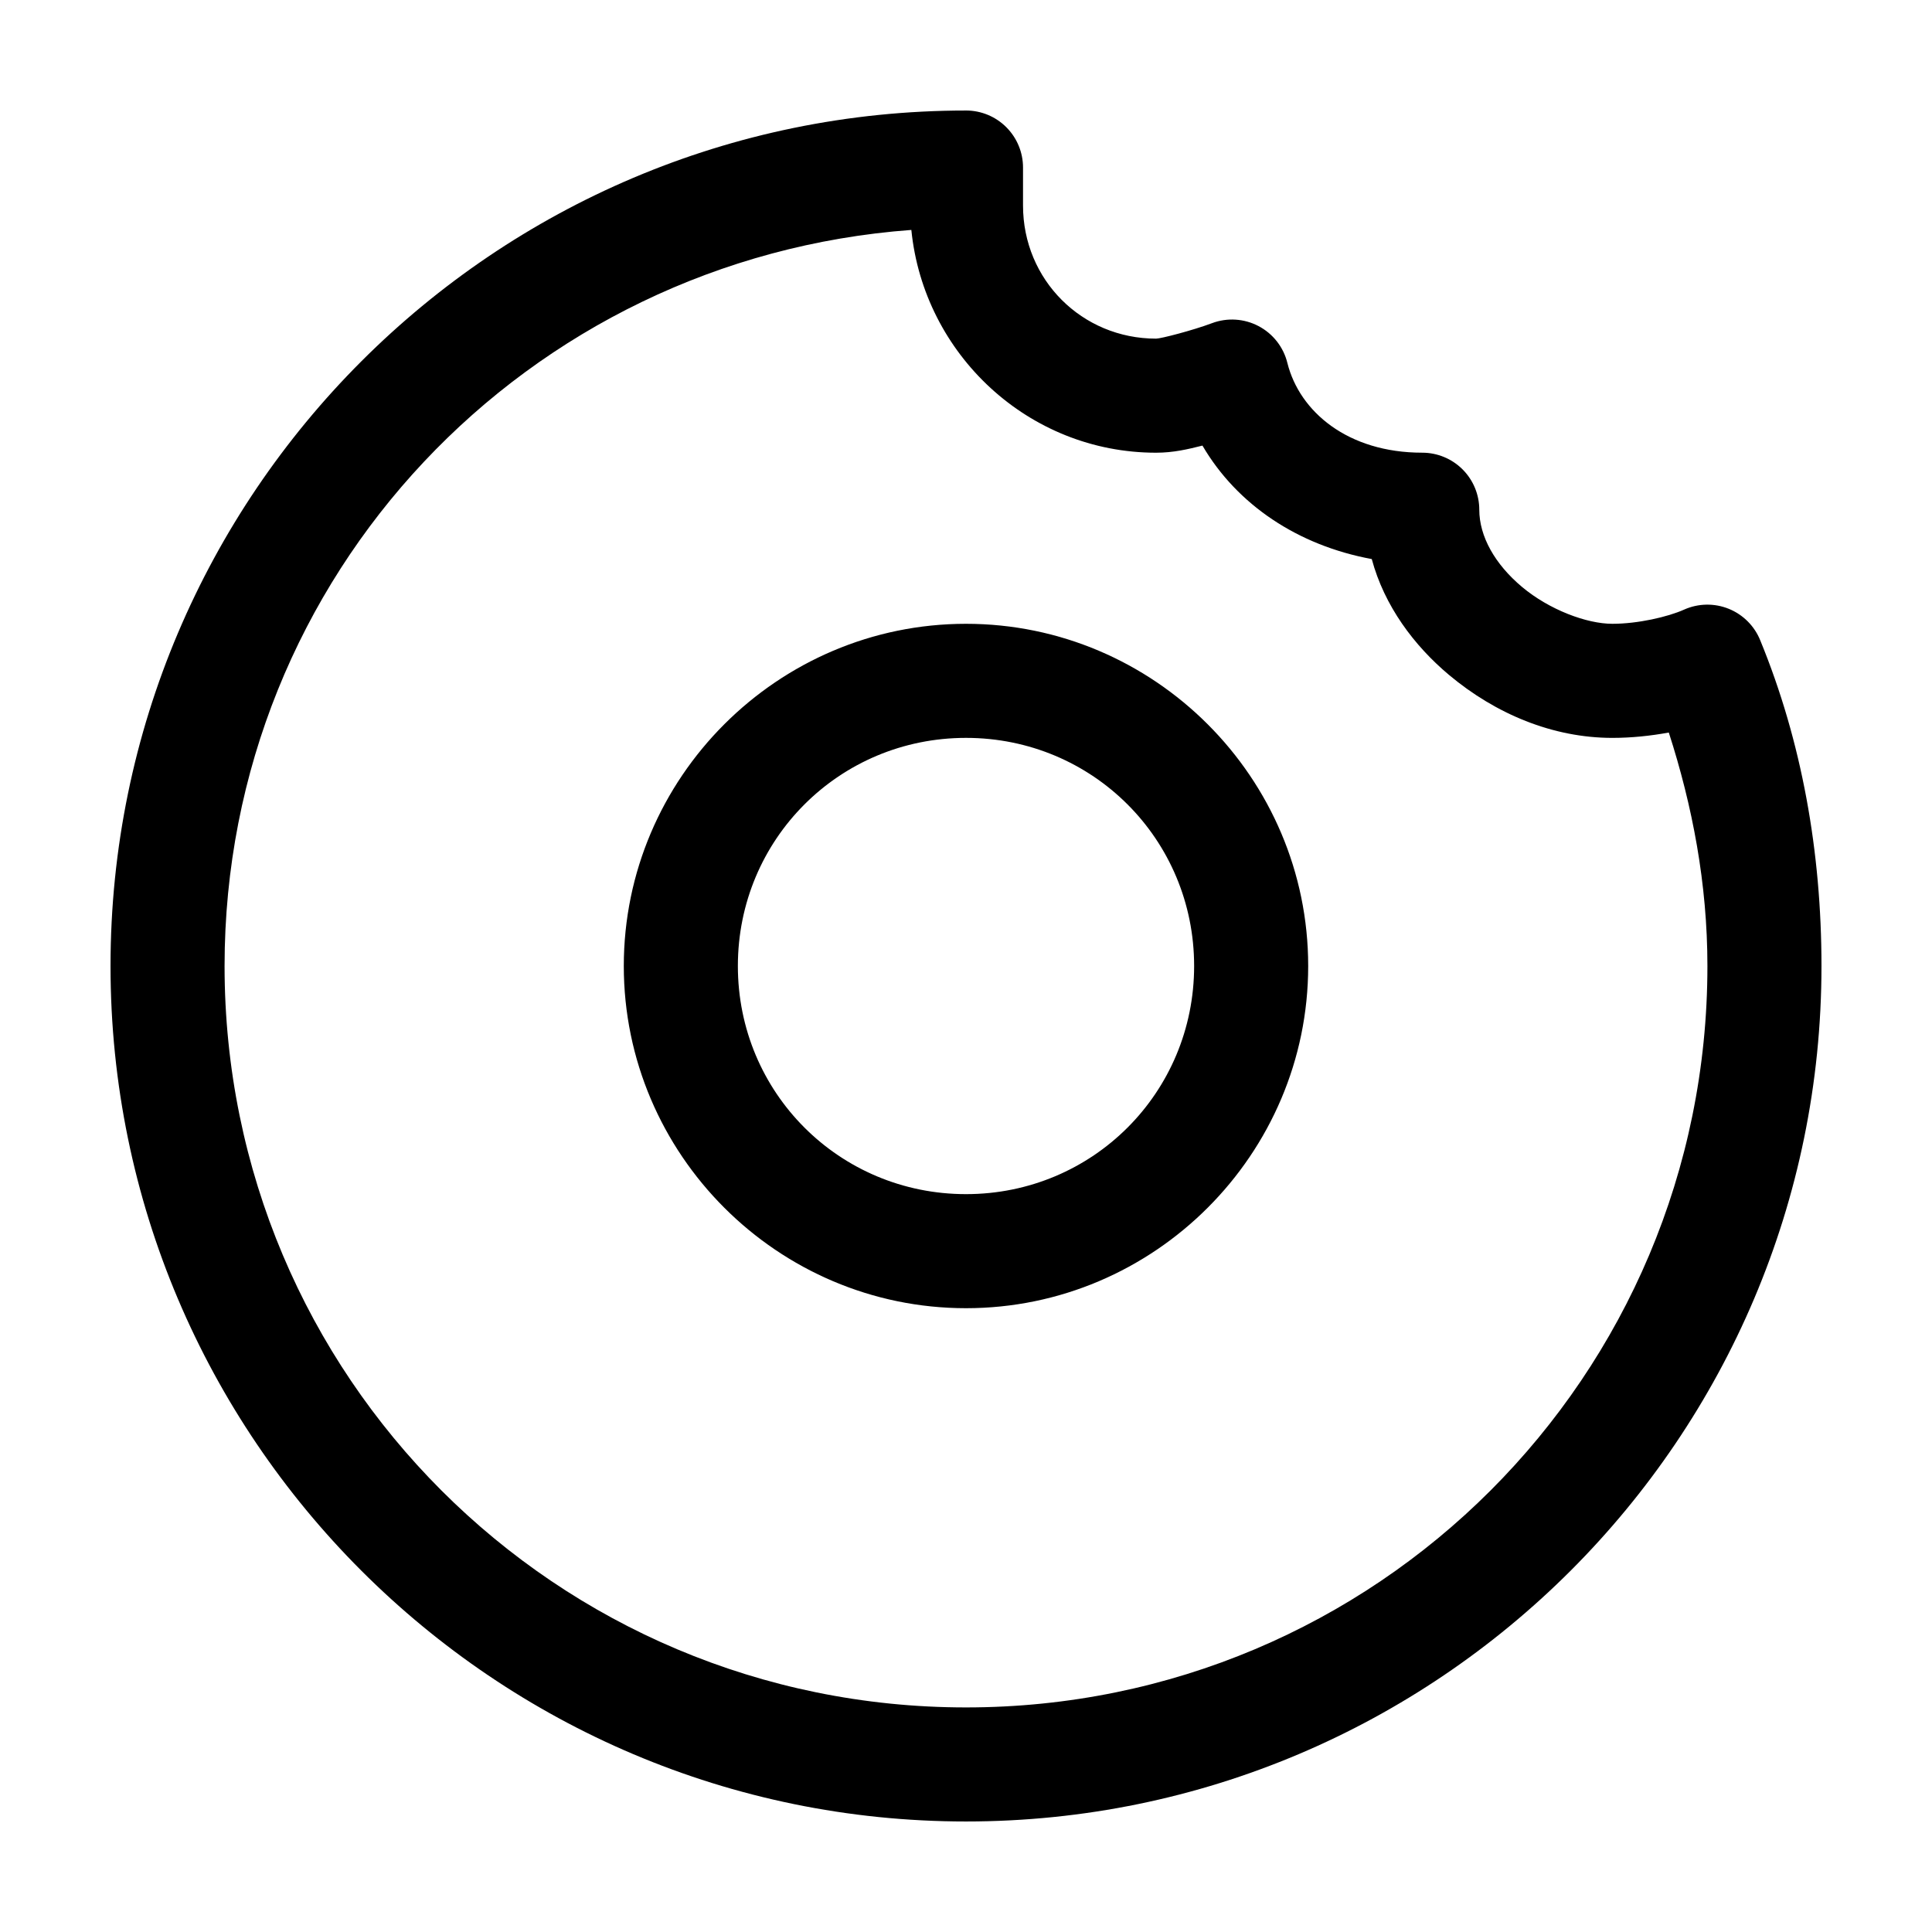
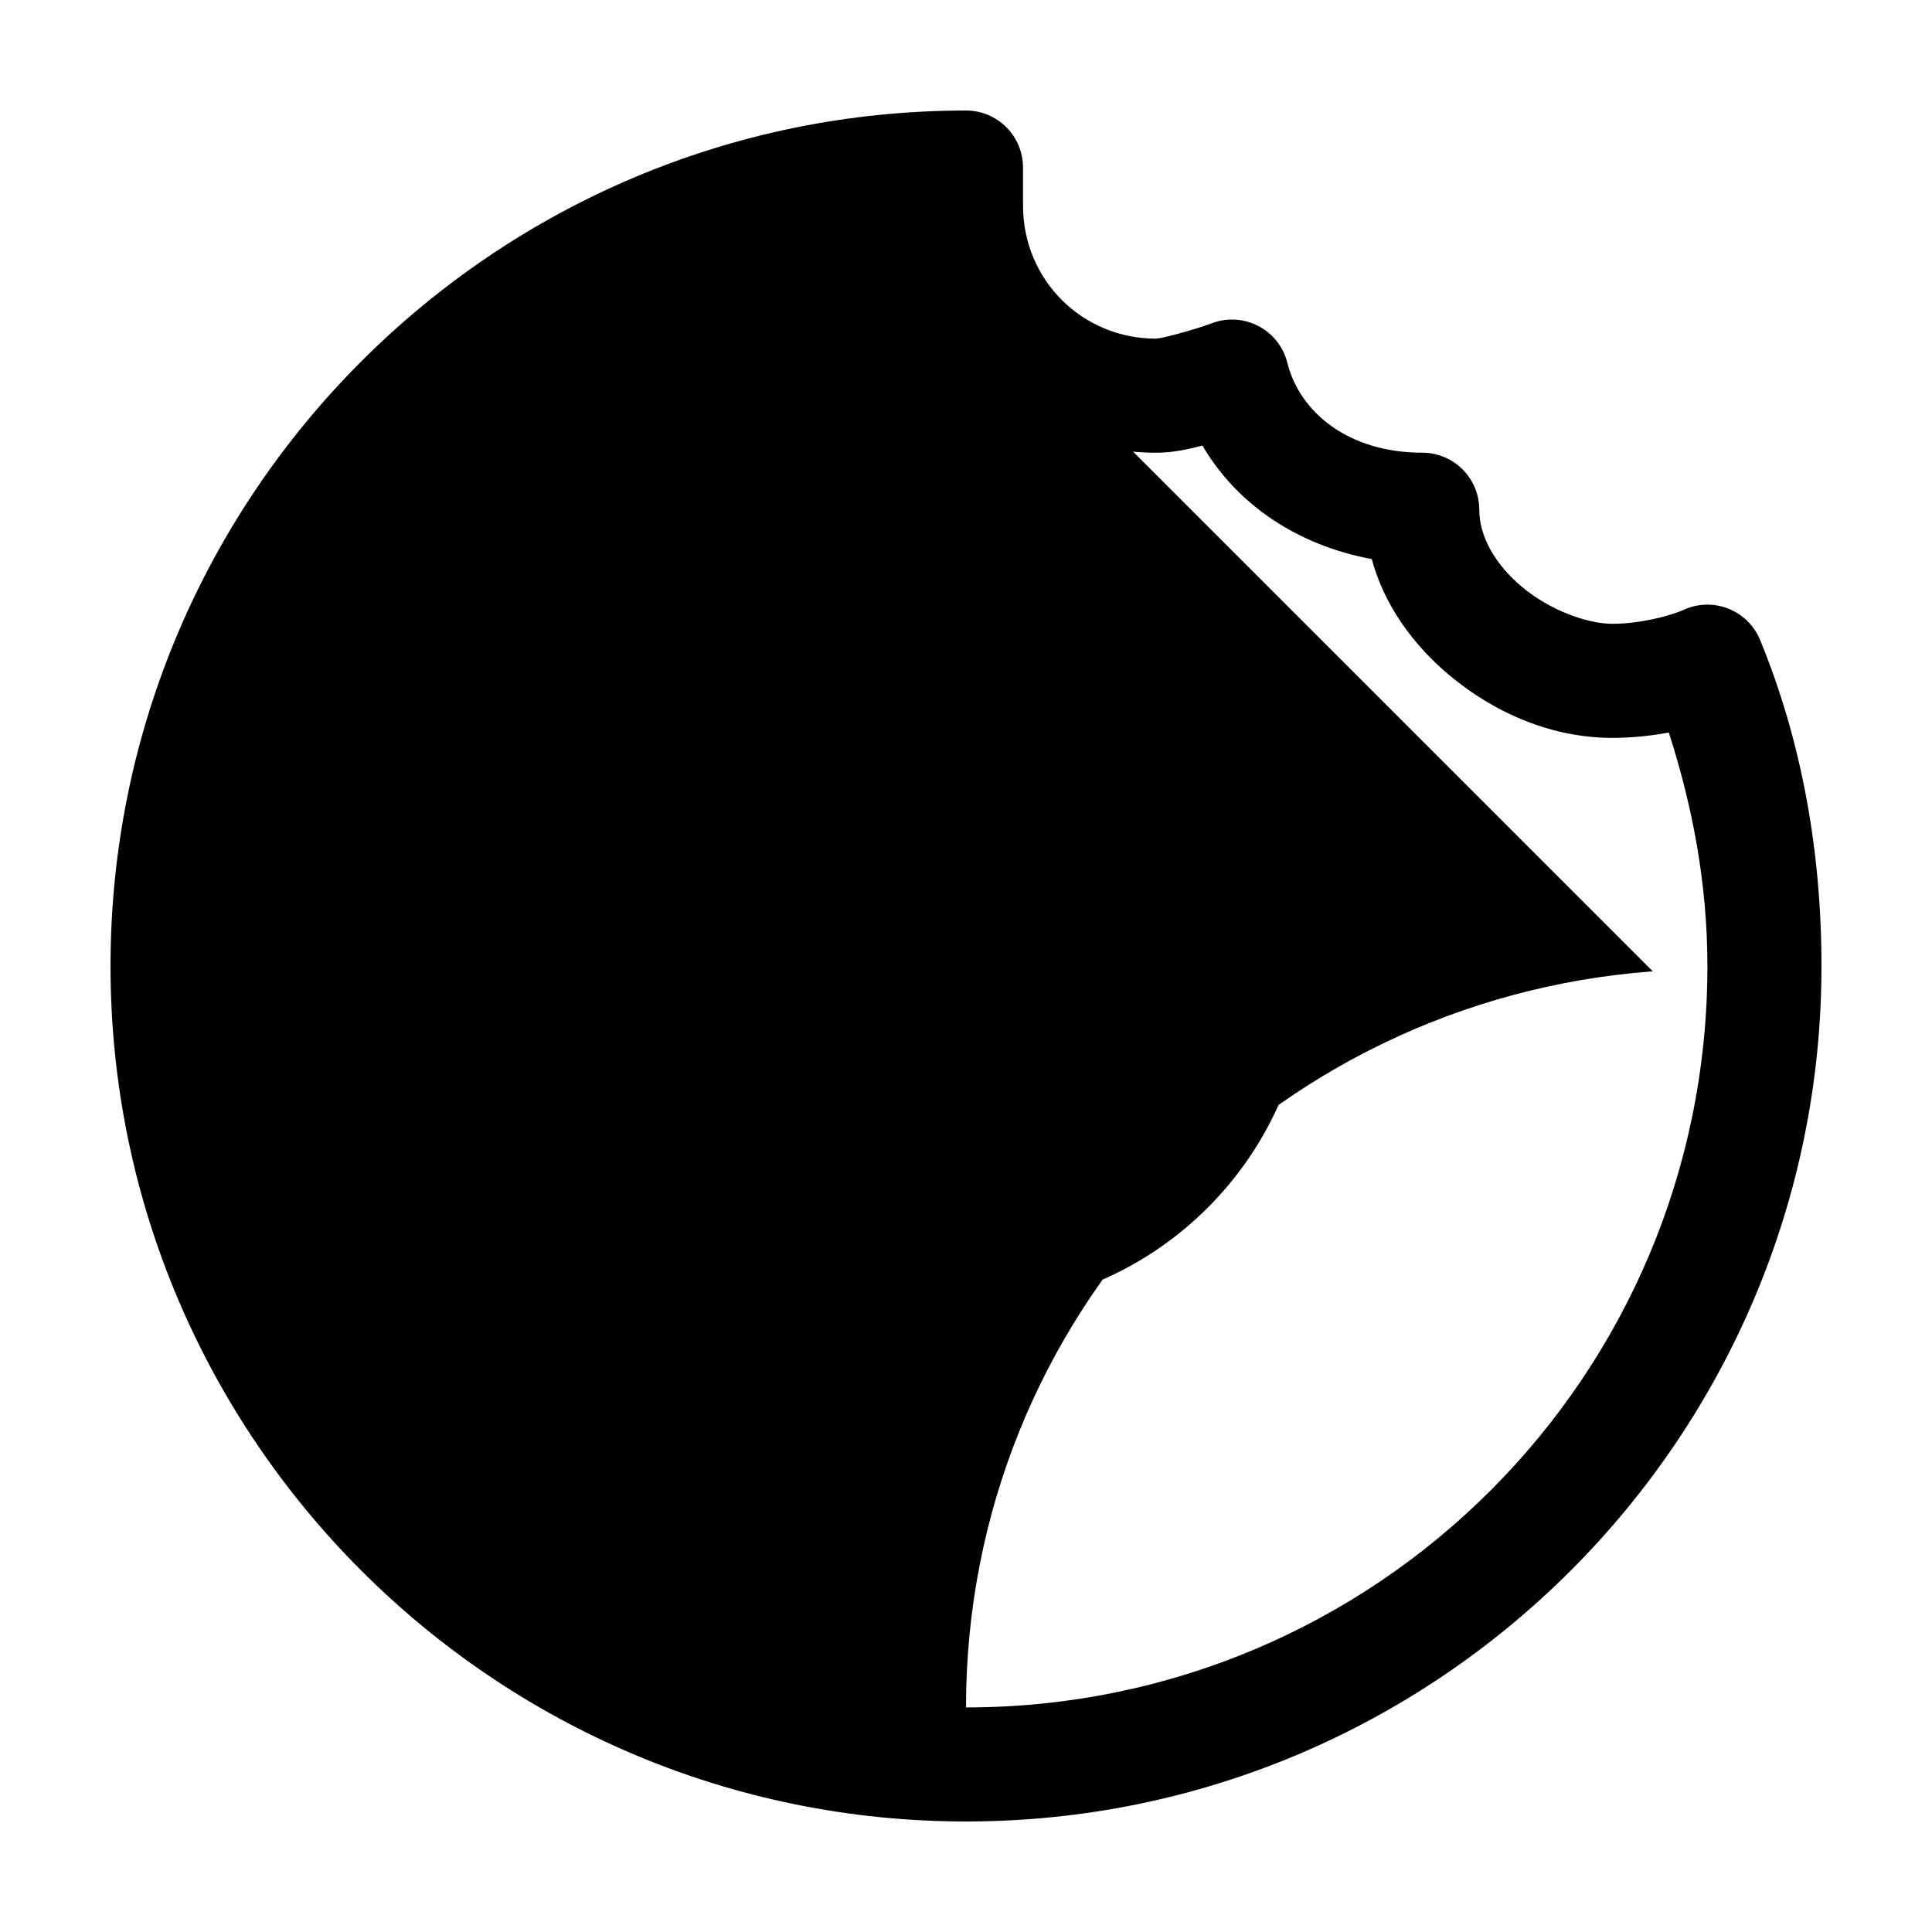
<svg xmlns="http://www.w3.org/2000/svg" fill="#000000" width="800px" height="800px" version="1.1" viewBox="144 144 512 512">
-   <path d="m400 173.29c-125.04 0-226.71 101.68-226.71 226.71 0 125.03 101.68 226.71 226.71 226.71 125.03 0 226.71-101.68 226.71-226.71 0-30.18-5.211-59.484-16.215-86.277-1.527-3.809-4.539-6.828-8.336-8.375-3.801-1.543-8.066-1.477-11.816 0.188-4.367 1.965-12.324 3.777-19.051 3.777-6.801 0-16.719-3.719-23.93-9.762-7.211-6.039-11.336-13.43-11.336-20.465 0-4.012-1.594-7.856-4.426-10.688-2.836-2.836-6.68-4.43-10.688-4.43-19.746 0-32.516-10.875-35.742-23.773-1.027-4.195-3.805-7.75-7.625-9.766-3.82-2.016-8.324-2.301-12.367-0.781-5.133 1.926-13.535 4.094-14.801 4.094-19.656 0-35.266-15.609-35.266-35.266v-10.078c0-4.008-1.594-7.852-4.43-10.688-2.832-2.832-6.676-4.426-10.684-4.426zm-14.484 31.645c3.301 32.973 31.066 59.039 64.863 59.039 4.641 0 8.527-0.945 12.281-1.887 9.172 15.672 25.285 26.461 44.871 30.07 3.332 12.422 11.219 22.949 20.465 30.699 12.332 10.336 27.508 16.691 43.297 16.691 5.066 0 10.102-0.531 14.957-1.418 6.254 19.383 10.234 40.031 10.234 61.875 0 108.7-87.789 196.48-196.48 196.48s-196.49-87.789-196.49-196.48c0-103.74 80.219-187.56 182-195.07zm14.484 104.38c-49.906 0-90.688 40.781-90.688 90.688 0 49.902 40.781 90.684 90.688 90.684 49.902 0 90.684-40.781 90.684-90.684 0-49.906-40.781-90.688-90.684-90.688zm0 30.23c33.566 0 60.457 26.887 60.457 60.457 0 33.566-26.891 60.457-60.457 60.457-33.57 0-60.457-26.891-60.457-60.457 0-33.57 26.887-60.457 60.457-60.457z" />
+   <path d="m400 173.29c-125.04 0-226.71 101.68-226.71 226.71 0 125.03 101.68 226.71 226.71 226.71 125.03 0 226.71-101.68 226.71-226.71 0-30.18-5.211-59.484-16.215-86.277-1.527-3.809-4.539-6.828-8.336-8.375-3.801-1.543-8.066-1.477-11.816 0.188-4.367 1.965-12.324 3.777-19.051 3.777-6.801 0-16.719-3.719-23.93-9.762-7.211-6.039-11.336-13.43-11.336-20.465 0-4.012-1.594-7.856-4.426-10.688-2.836-2.836-6.68-4.43-10.688-4.43-19.746 0-32.516-10.875-35.742-23.773-1.027-4.195-3.805-7.75-7.625-9.766-3.82-2.016-8.324-2.301-12.367-0.781-5.133 1.926-13.535 4.094-14.801 4.094-19.656 0-35.266-15.609-35.266-35.266v-10.078c0-4.008-1.594-7.852-4.43-10.688-2.832-2.832-6.676-4.426-10.684-4.426zm-14.484 31.645c3.301 32.973 31.066 59.039 64.863 59.039 4.641 0 8.527-0.945 12.281-1.887 9.172 15.672 25.285 26.461 44.871 30.07 3.332 12.422 11.219 22.949 20.465 30.699 12.332 10.336 27.508 16.691 43.297 16.691 5.066 0 10.102-0.531 14.957-1.418 6.254 19.383 10.234 40.031 10.234 61.875 0 108.7-87.789 196.48-196.48 196.48c0-103.74 80.219-187.56 182-195.07zm14.484 104.38c-49.906 0-90.688 40.781-90.688 90.688 0 49.902 40.781 90.684 90.688 90.684 49.902 0 90.684-40.781 90.684-90.684 0-49.906-40.781-90.688-90.684-90.688zm0 30.23c33.566 0 60.457 26.887 60.457 60.457 0 33.566-26.891 60.457-60.457 60.457-33.57 0-60.457-26.891-60.457-60.457 0-33.57 26.887-60.457 60.457-60.457z" />
</svg>